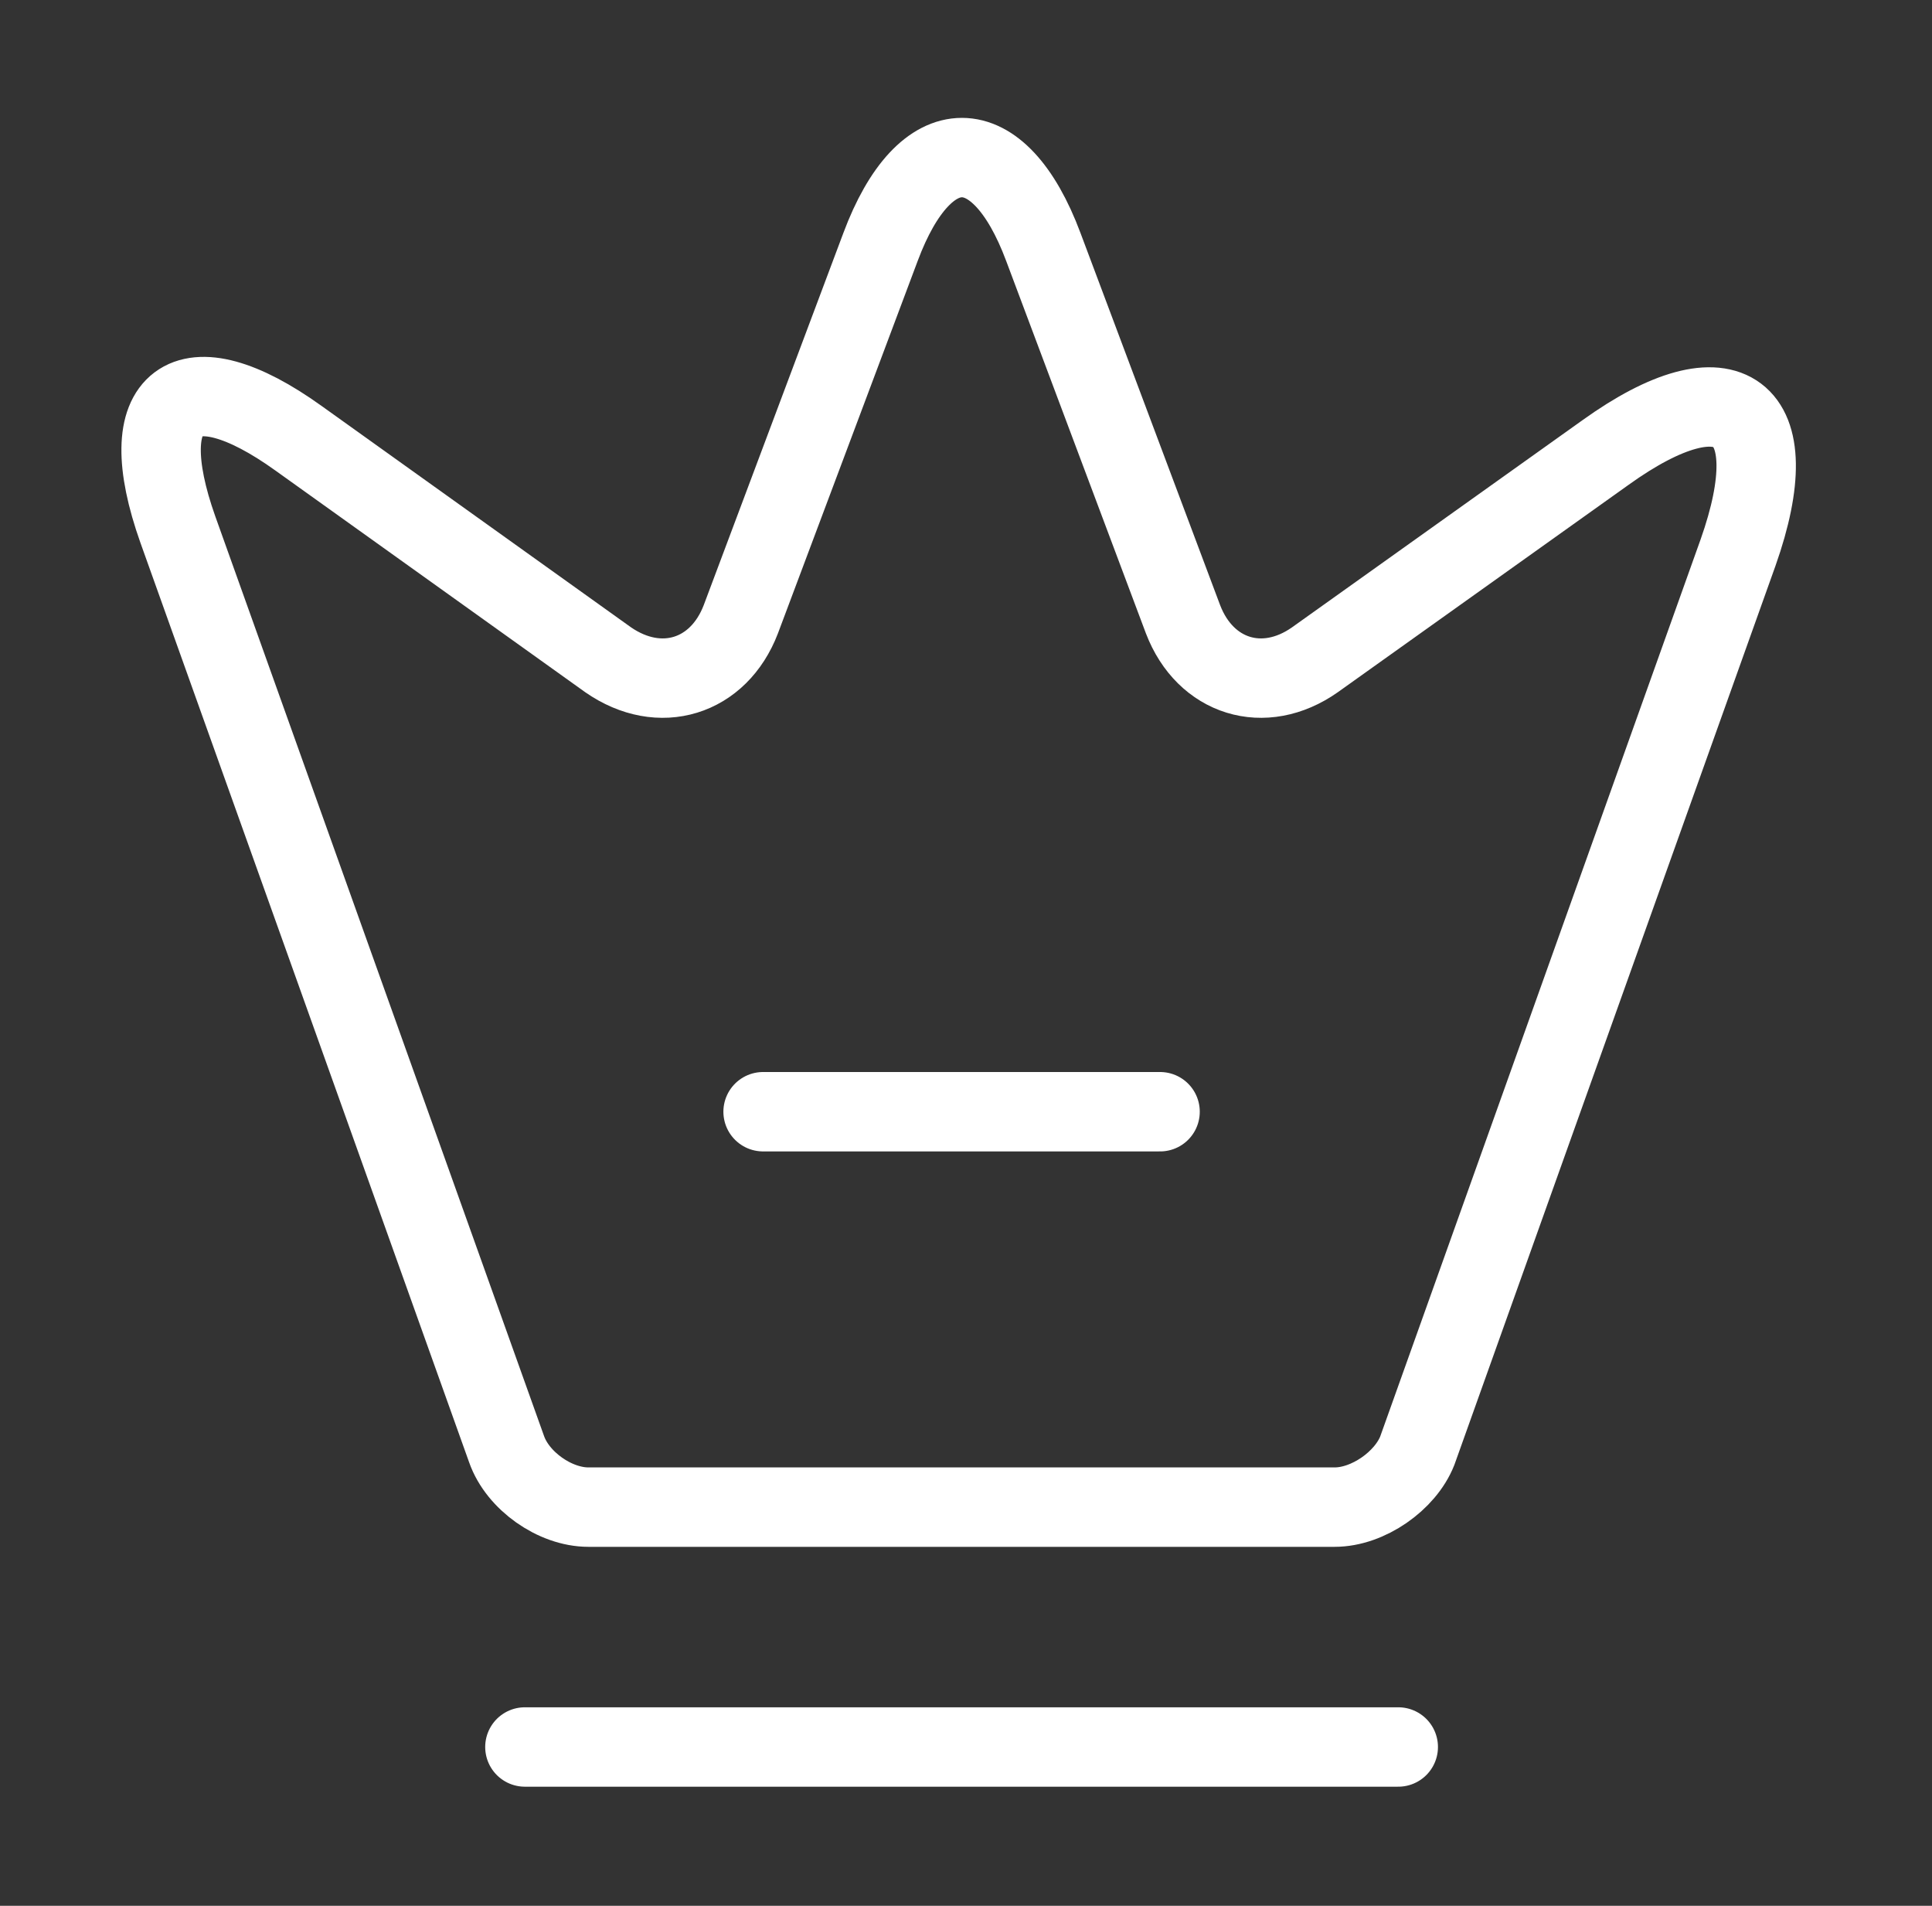
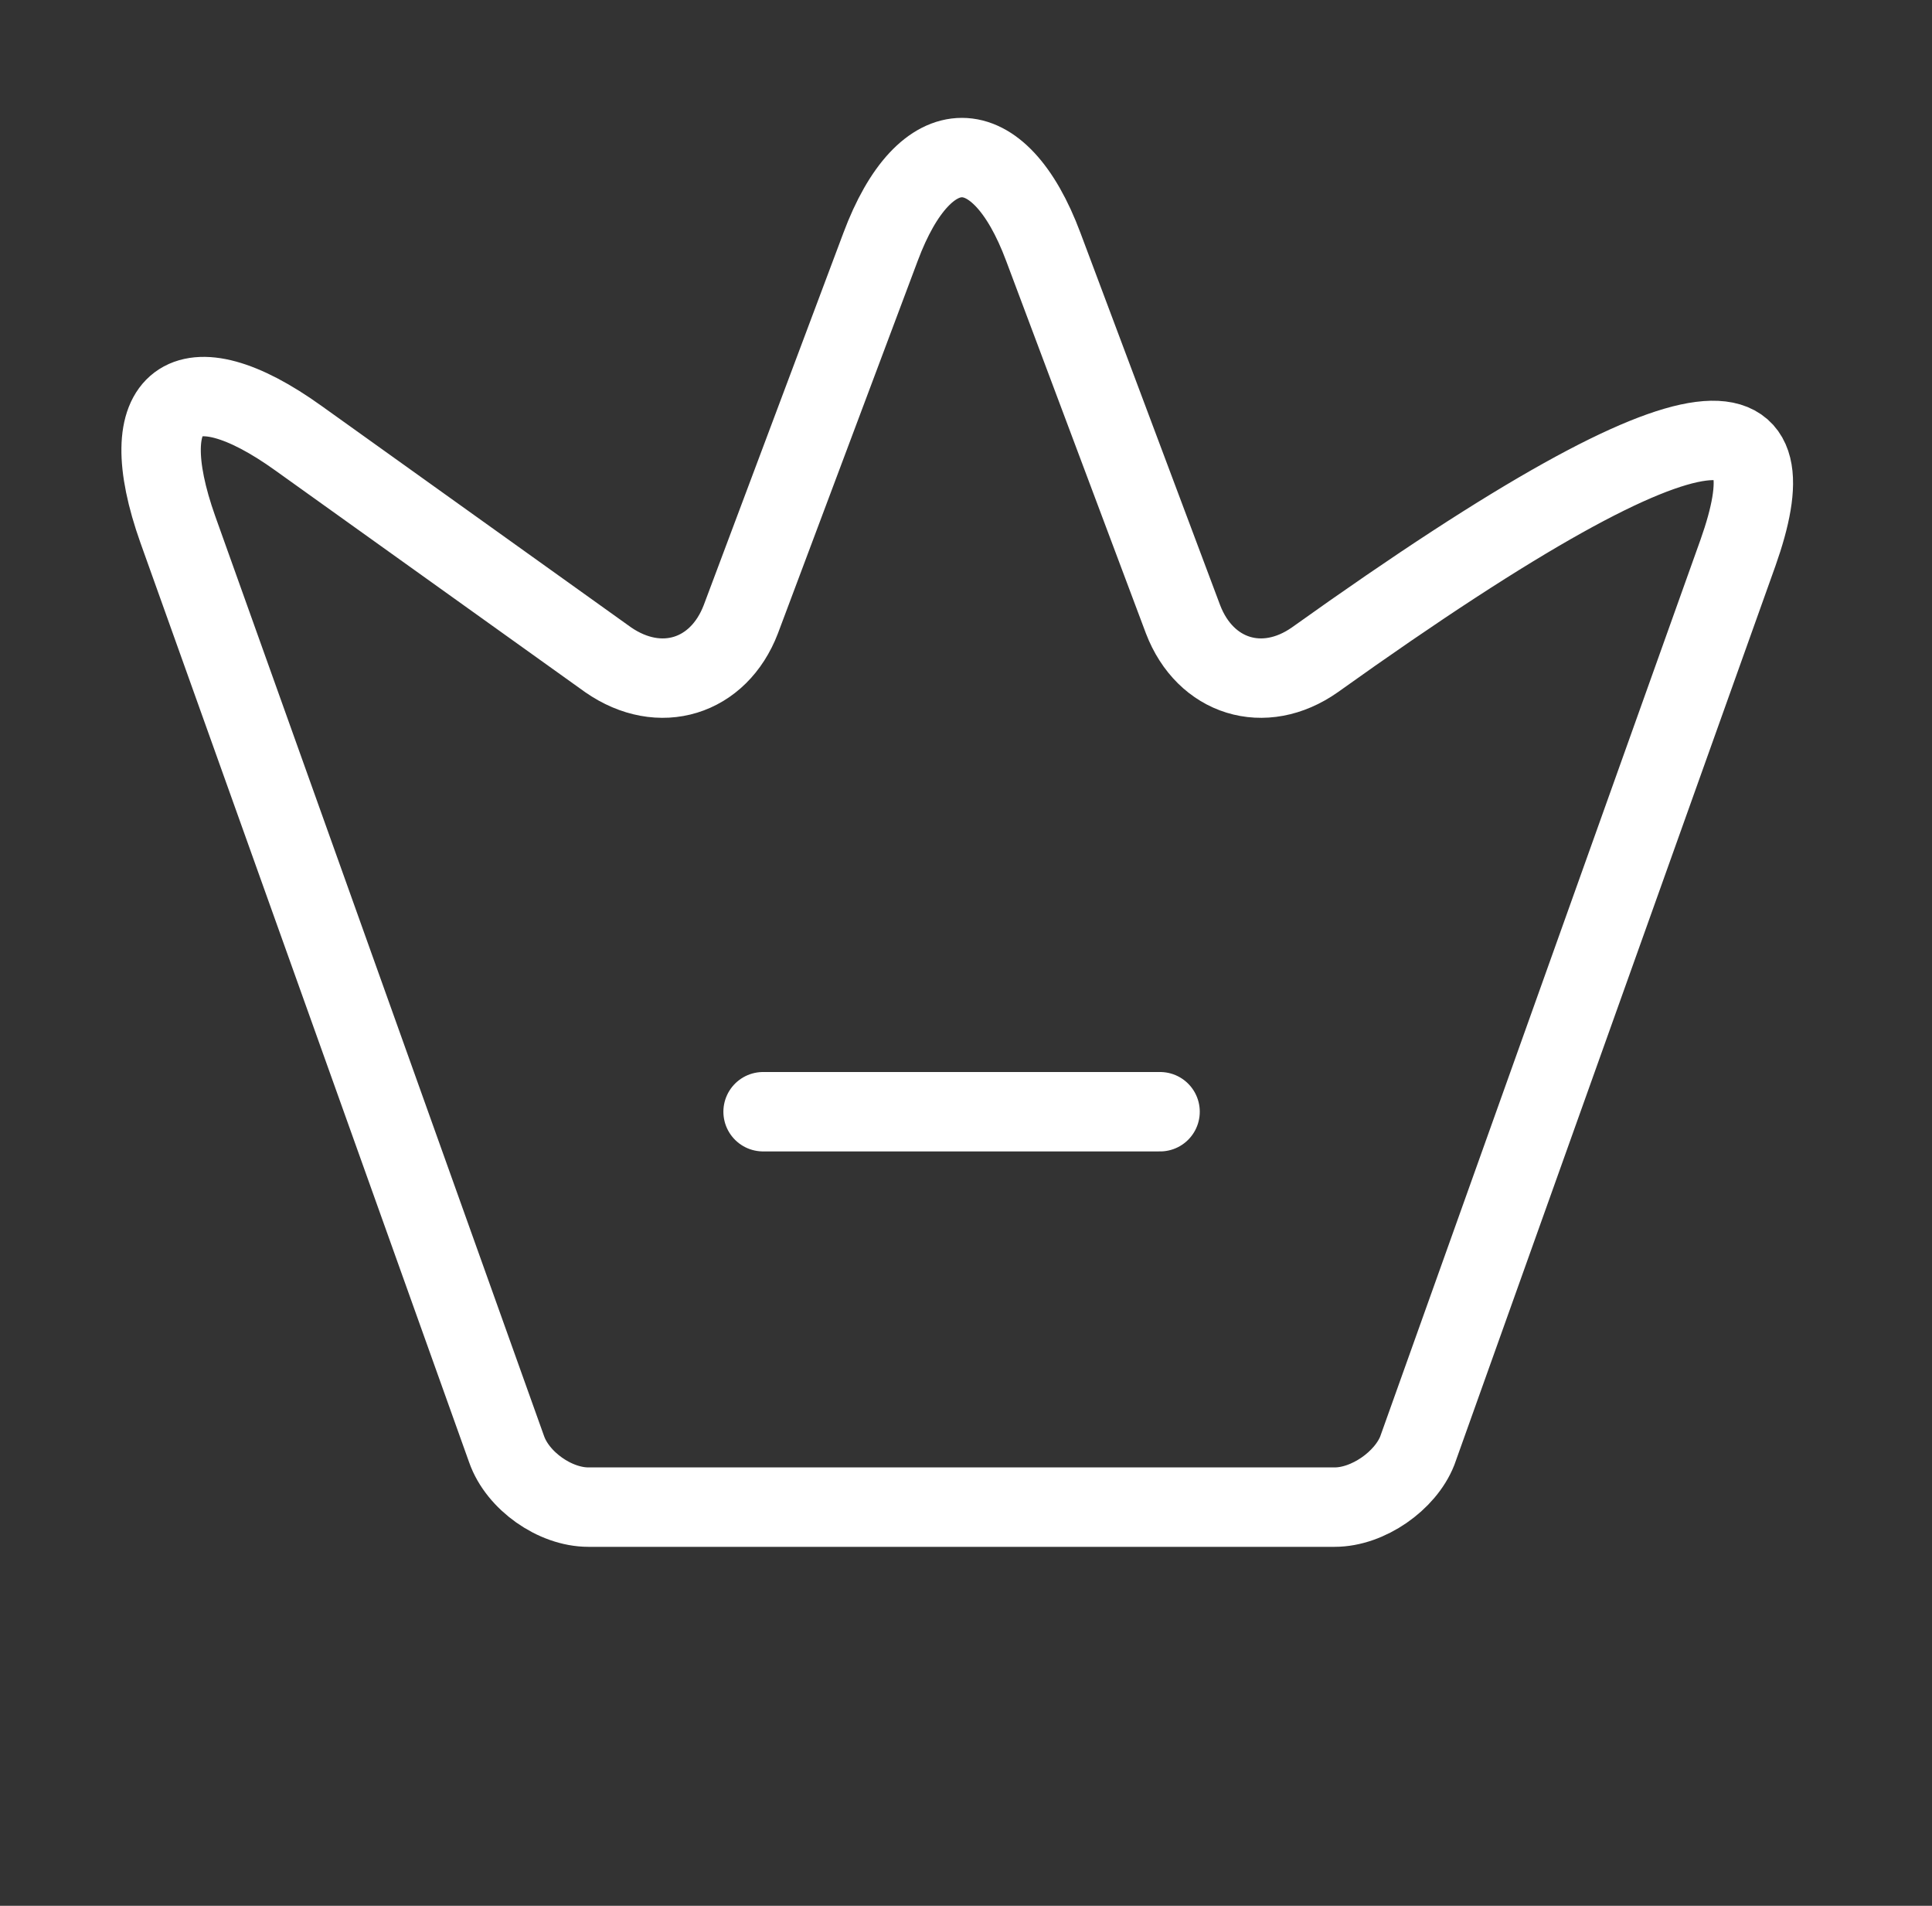
<svg xmlns="http://www.w3.org/2000/svg" width="73" height="72" viewBox="0 0 73 72" fill="none">
  <rect x="0" y="0" width="73" height="72" fill="#333333" stroke="none" />
-   <path d="M50.431 56.938H22.231C20.971 56.938 19.561 55.948 19.141 54.748L6.721 20.008C4.951 15.028 7.021 13.498 11.281 16.558L22.981 24.928C24.931 26.278 27.151 25.588 27.991 23.398L33.271 9.328C34.951 4.828 37.741 4.828 39.421 9.328L44.701 23.398C45.541 25.588 47.761 26.278 49.681 24.928L60.661 17.098C65.341 13.738 67.591 15.448 65.671 20.878L53.551 54.808C53.101 55.948 51.691 56.938 50.431 56.938Z" stroke="white" stroke-width="3" stroke-linecap="round" stroke-linejoin="round" />
-   <path d="M19.833 66H52.833" stroke="white" stroke-width="3" stroke-linecap="round" stroke-linejoin="round" />
+   <path d="M50.431 56.938H22.231C20.971 56.938 19.561 55.948 19.141 54.748L6.721 20.008C4.951 15.028 7.021 13.498 11.281 16.558L22.981 24.928C24.931 26.278 27.151 25.588 27.991 23.398L33.271 9.328C34.951 4.828 37.741 4.828 39.421 9.328L44.701 23.398C45.541 25.588 47.761 26.278 49.681 24.928C65.341 13.738 67.591 15.448 65.671 20.878L53.551 54.808C53.101 55.948 51.691 56.938 50.431 56.938Z" stroke="white" stroke-width="3" stroke-linecap="round" stroke-linejoin="round" />
  <path d="M28.833 42H43.833" stroke="white" stroke-width="3" stroke-linecap="round" stroke-linejoin="round" />
</svg>